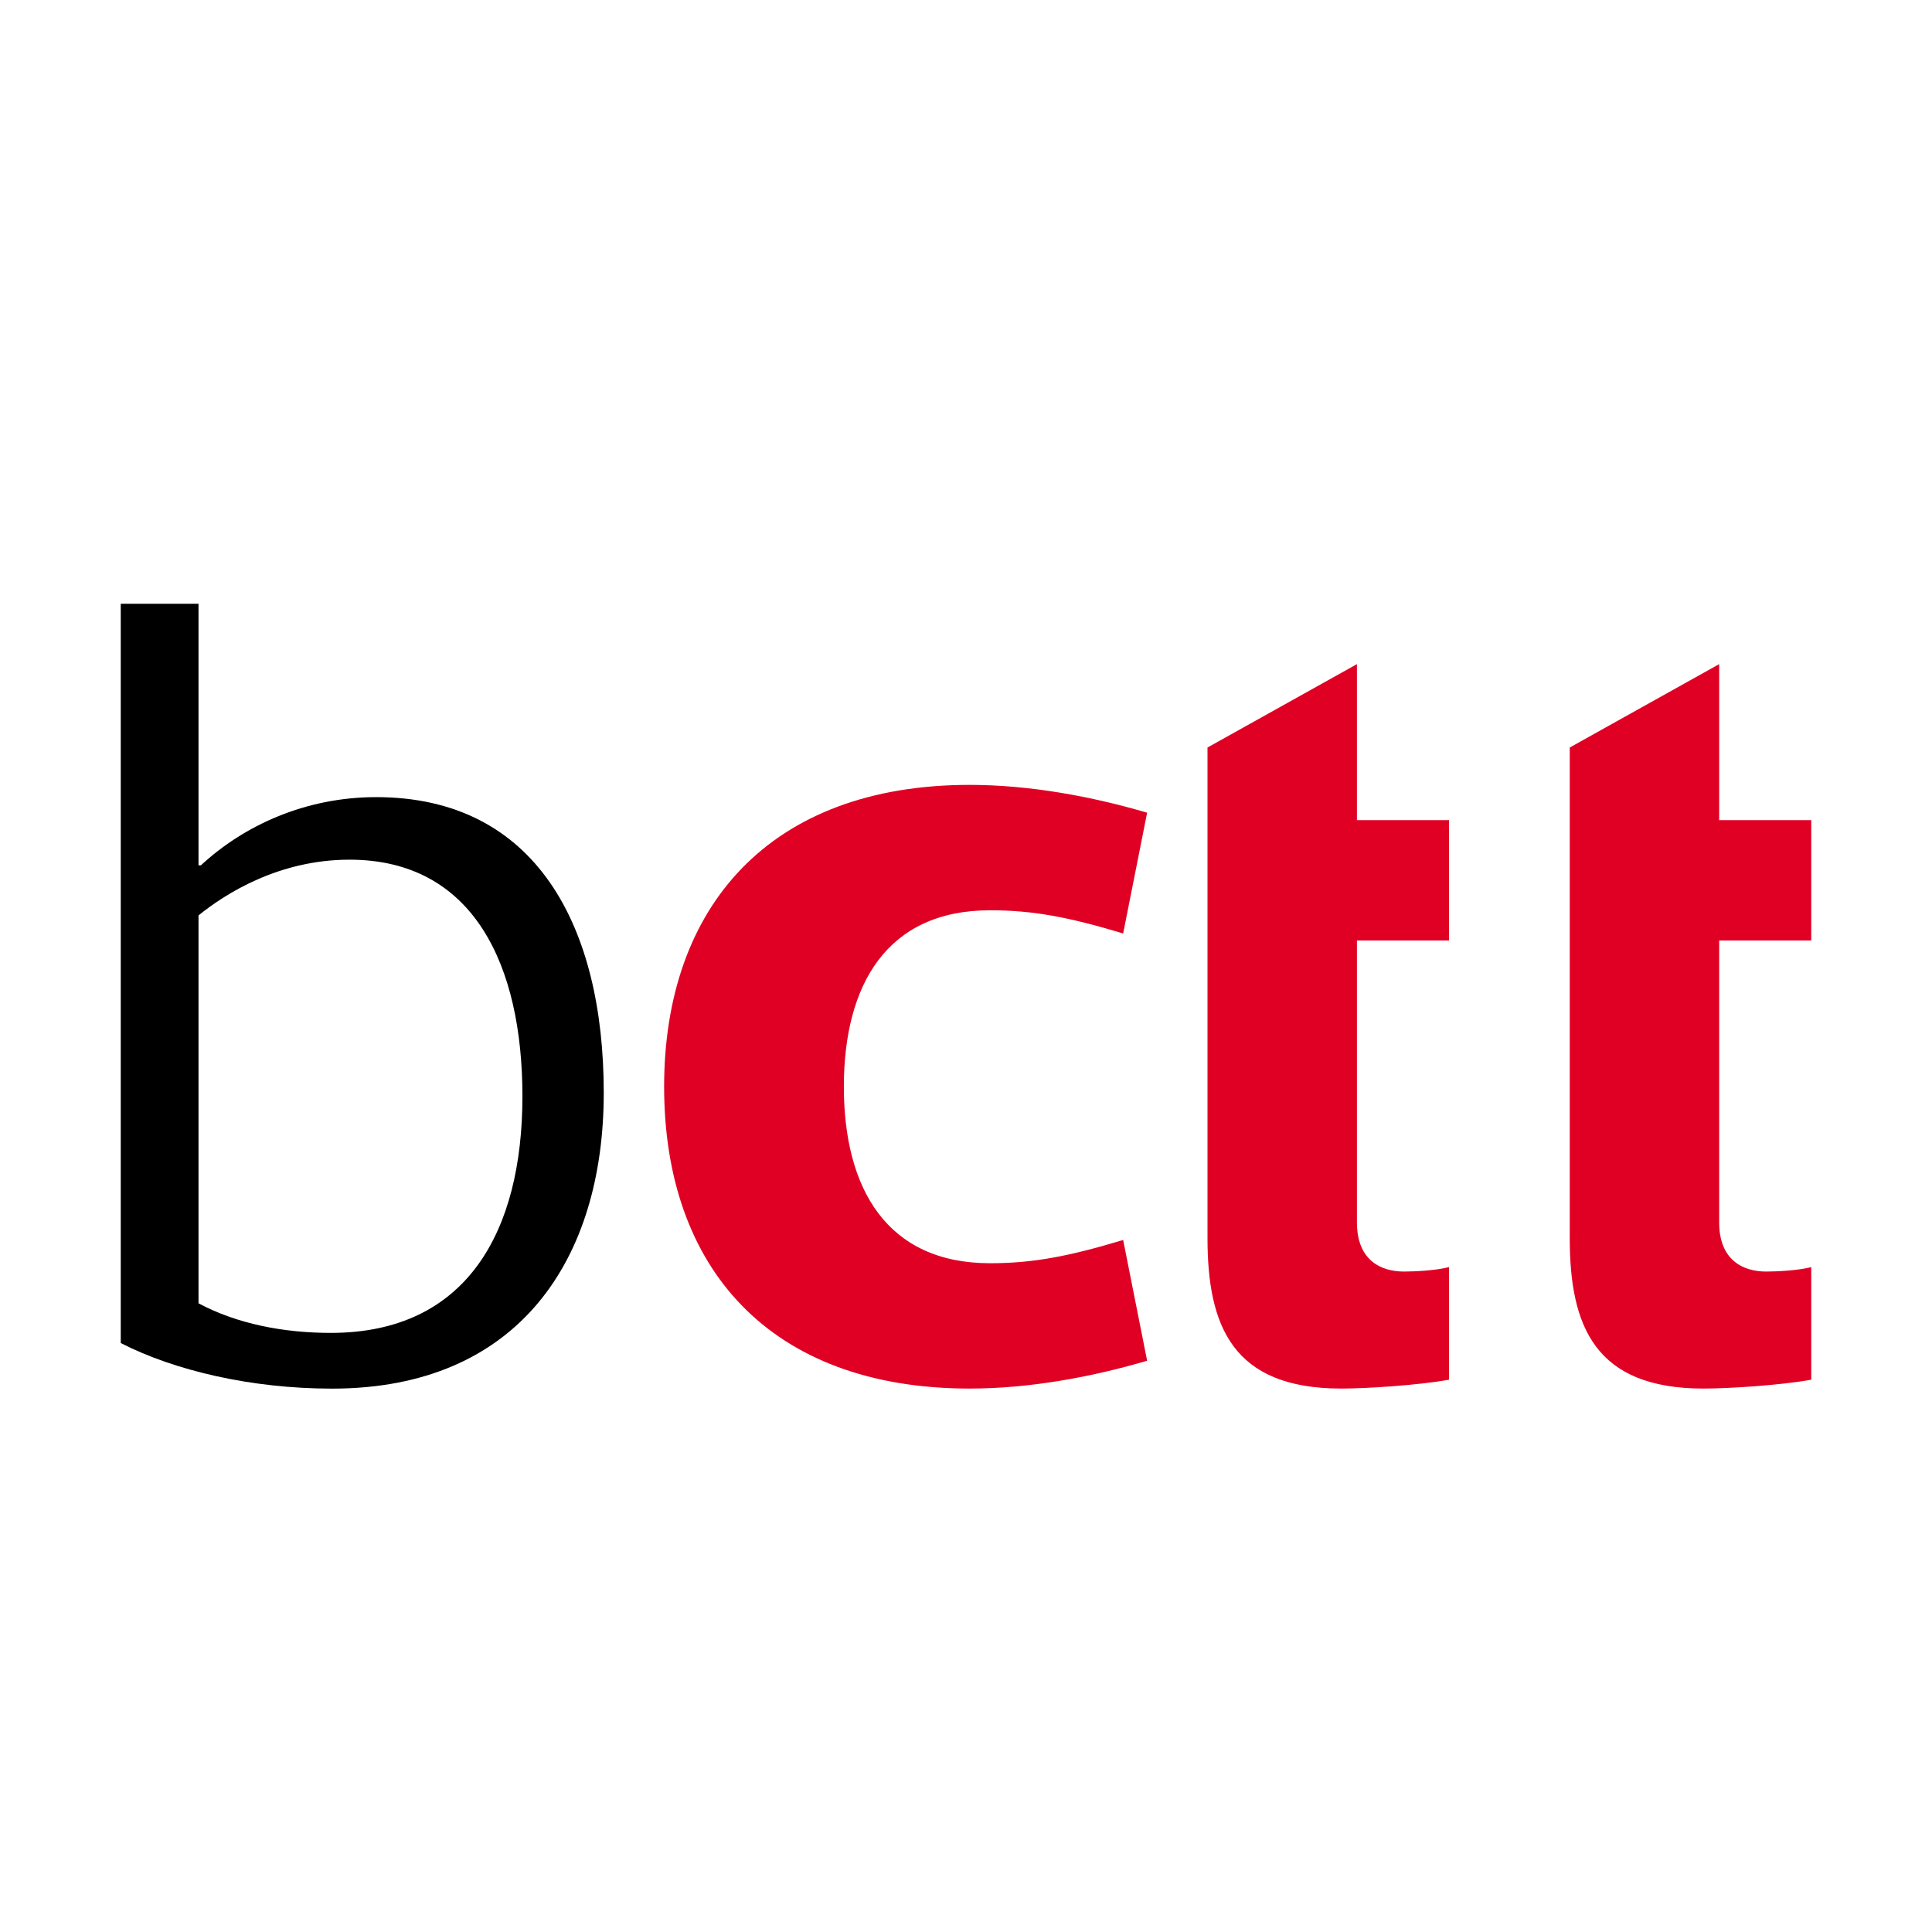
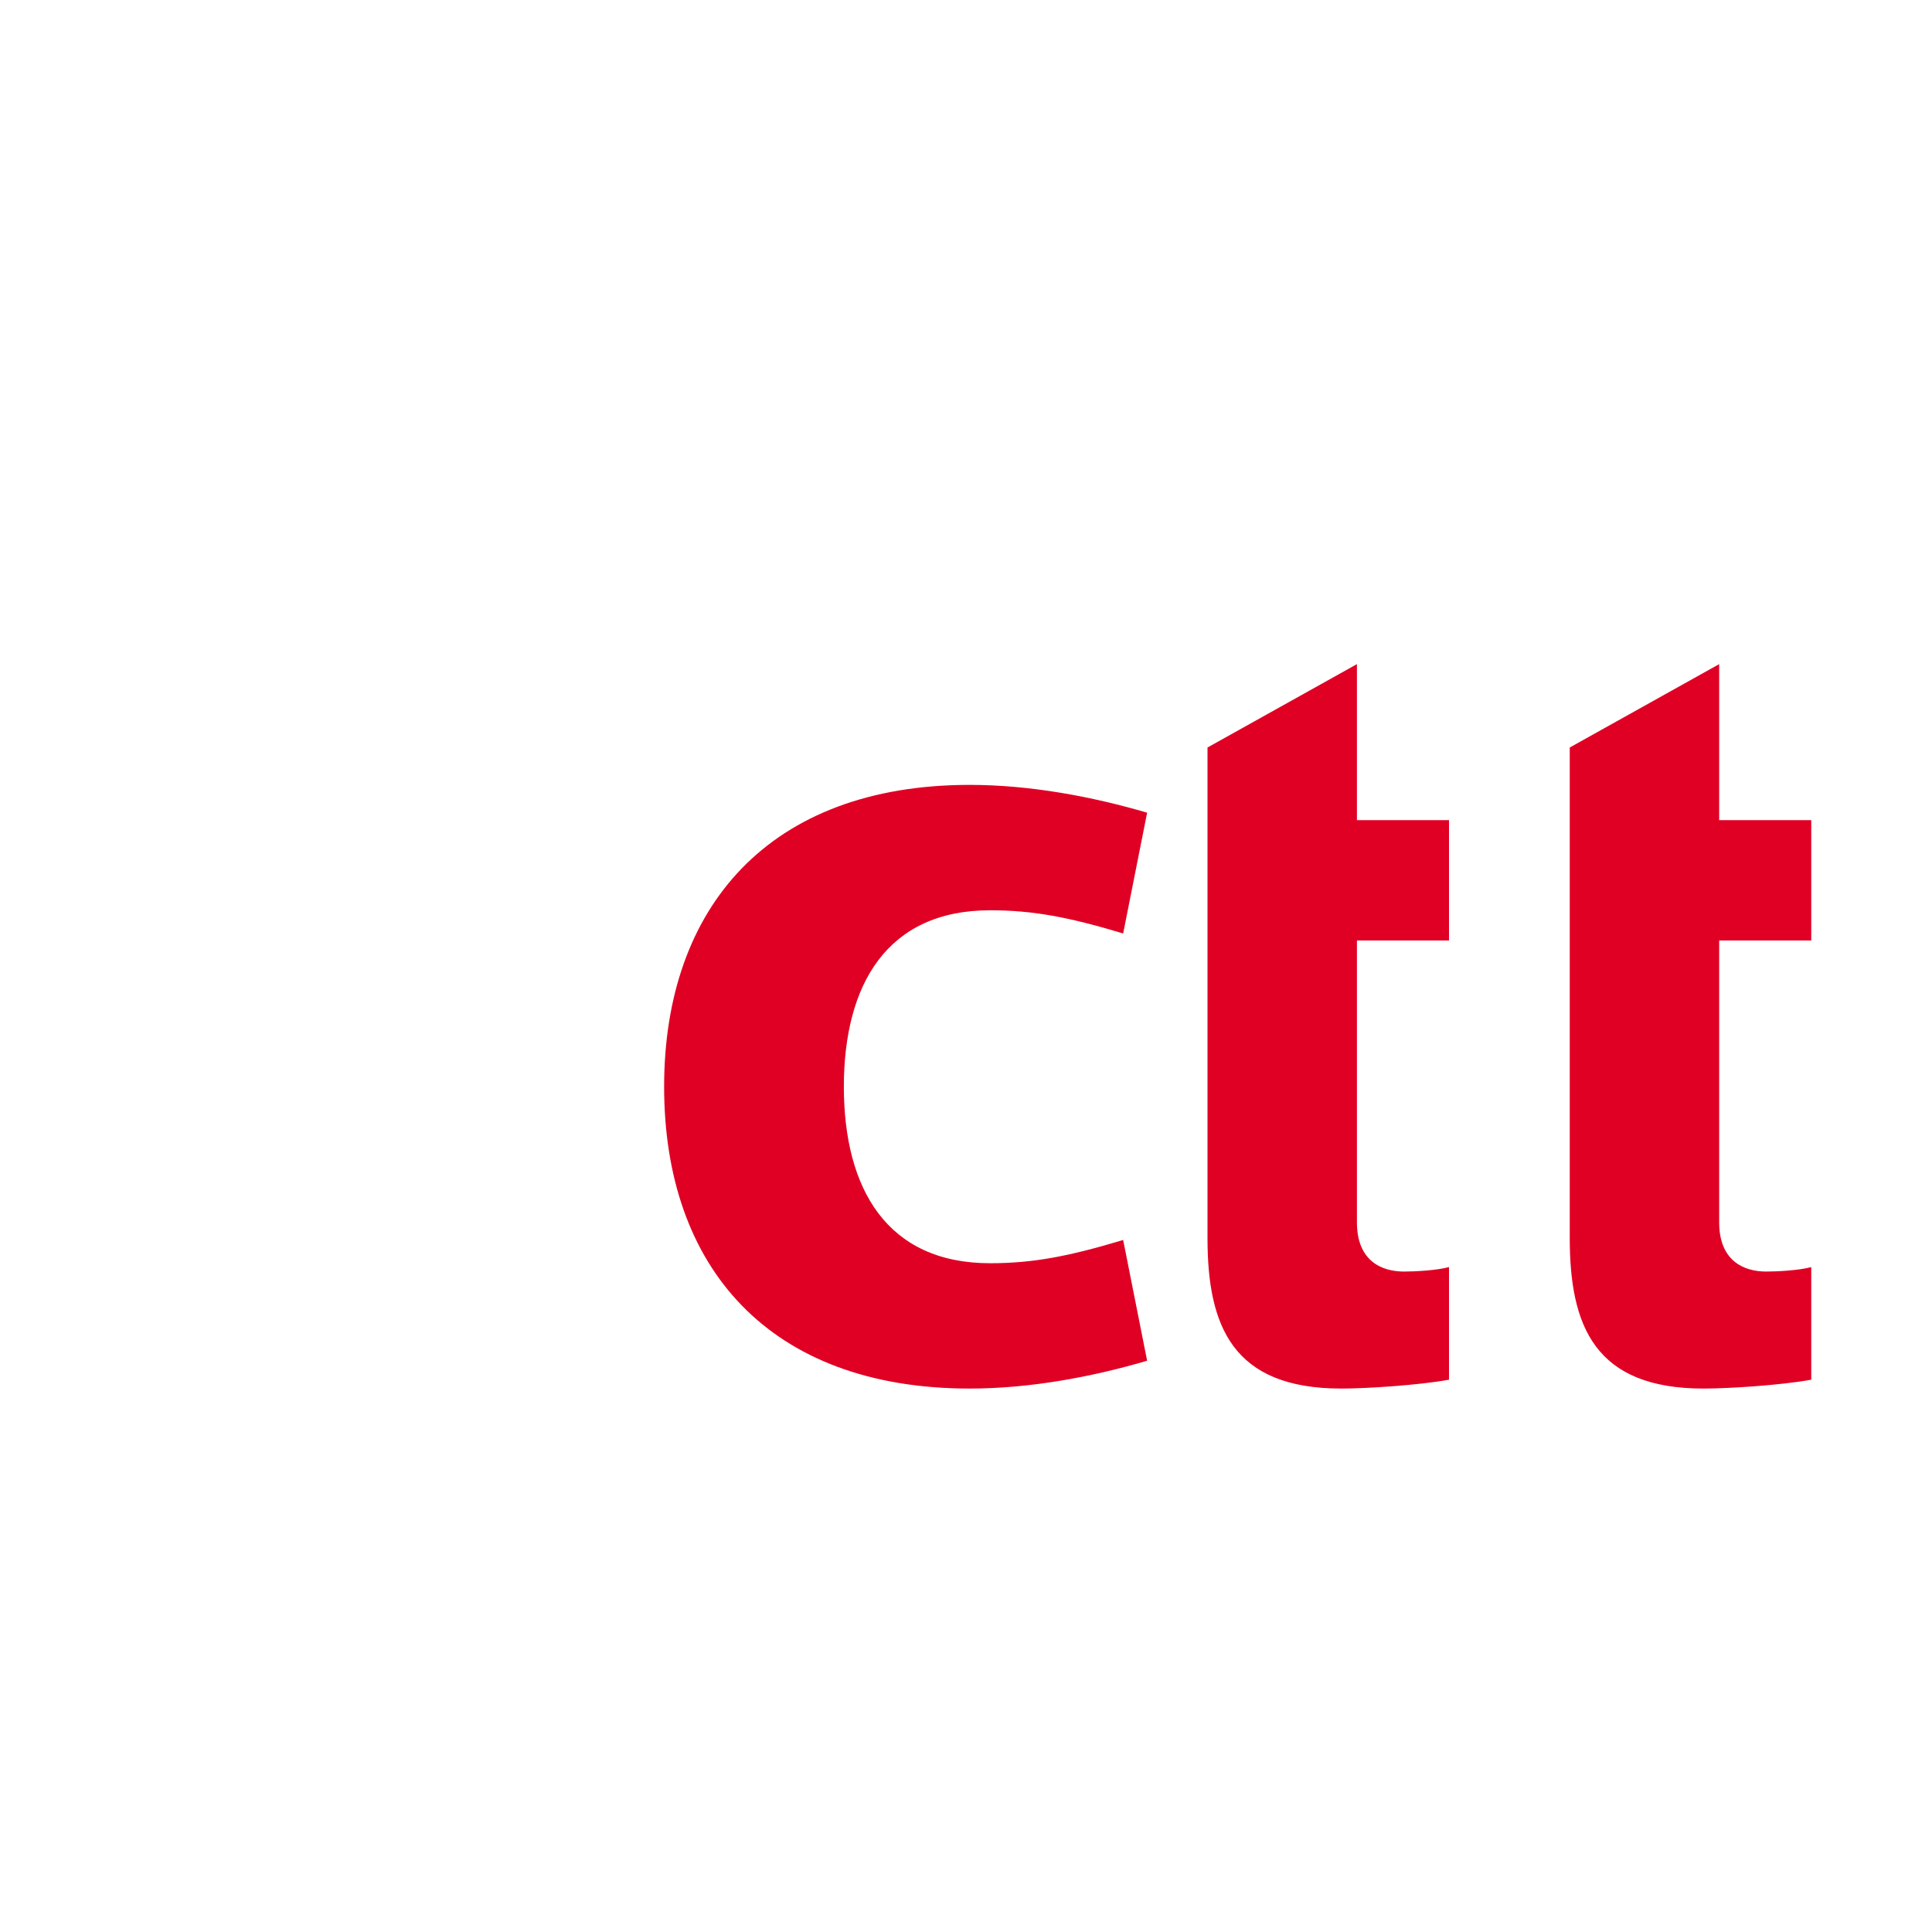
<svg xmlns="http://www.w3.org/2000/svg" width="32" height="32" viewBox="0 0 32 32" fill="none">
  <path d="M16.062 13C17.054 13 18.086 13.192 19 13.461L18.603 15.461C17.709 15.192 17.114 15.077 16.399 15.077C14.693 15.077 13.977 16.307 13.977 17.999C13.977 19.692 14.693 20.923 16.399 20.923C17.114 20.923 17.709 20.807 18.603 20.538L19 22.538C18.086 22.807 17.054 22.999 16.062 22.999C12.747 22.999 11 20.999 11 17.999C11 15.019 12.747 13 16.062 13ZM22.475 13.584H24V15.578H22.475V20.249C22.476 20.877 22.874 21.061 23.255 21.061C23.428 21.061 23.792 21.043 24 20.987V22.852C23.497 22.944 22.631 22.999 22.216 22.999C20.415 22.999 20 21.965 20 20.507V12.381L22.475 11V13.584ZM28.475 13.584H30V15.578H28.475V20.249C28.476 20.877 28.874 21.061 29.255 21.061C29.428 21.061 29.792 21.043 30 20.987V22.852C29.497 22.944 28.631 22.999 28.216 22.999C26.415 22.999 26 21.965 26 20.507V12.381L28.475 11V13.584Z" fill="#E00024" />
-   <path fill-rule="evenodd" clip-rule="evenodd" d="M3.288 21.587C3.923 21.926 4.692 22.077 5.48 22.077C7.73 22.077 8.653 20.399 8.653 18.158C8.653 15.991 7.846 14.239 5.789 14.239C4.616 14.239 3.731 14.804 3.288 15.162V21.587ZM3.288 14.333H3.327C4.038 13.674 5.057 13.203 6.23 13.203C8.884 13.203 10 15.35 10 18.101C10 20.852 8.596 23 5.5 23C4.154 23 2.884 22.698 2 22.245V10H3.288V14.333Z" fill="black" />
</svg>